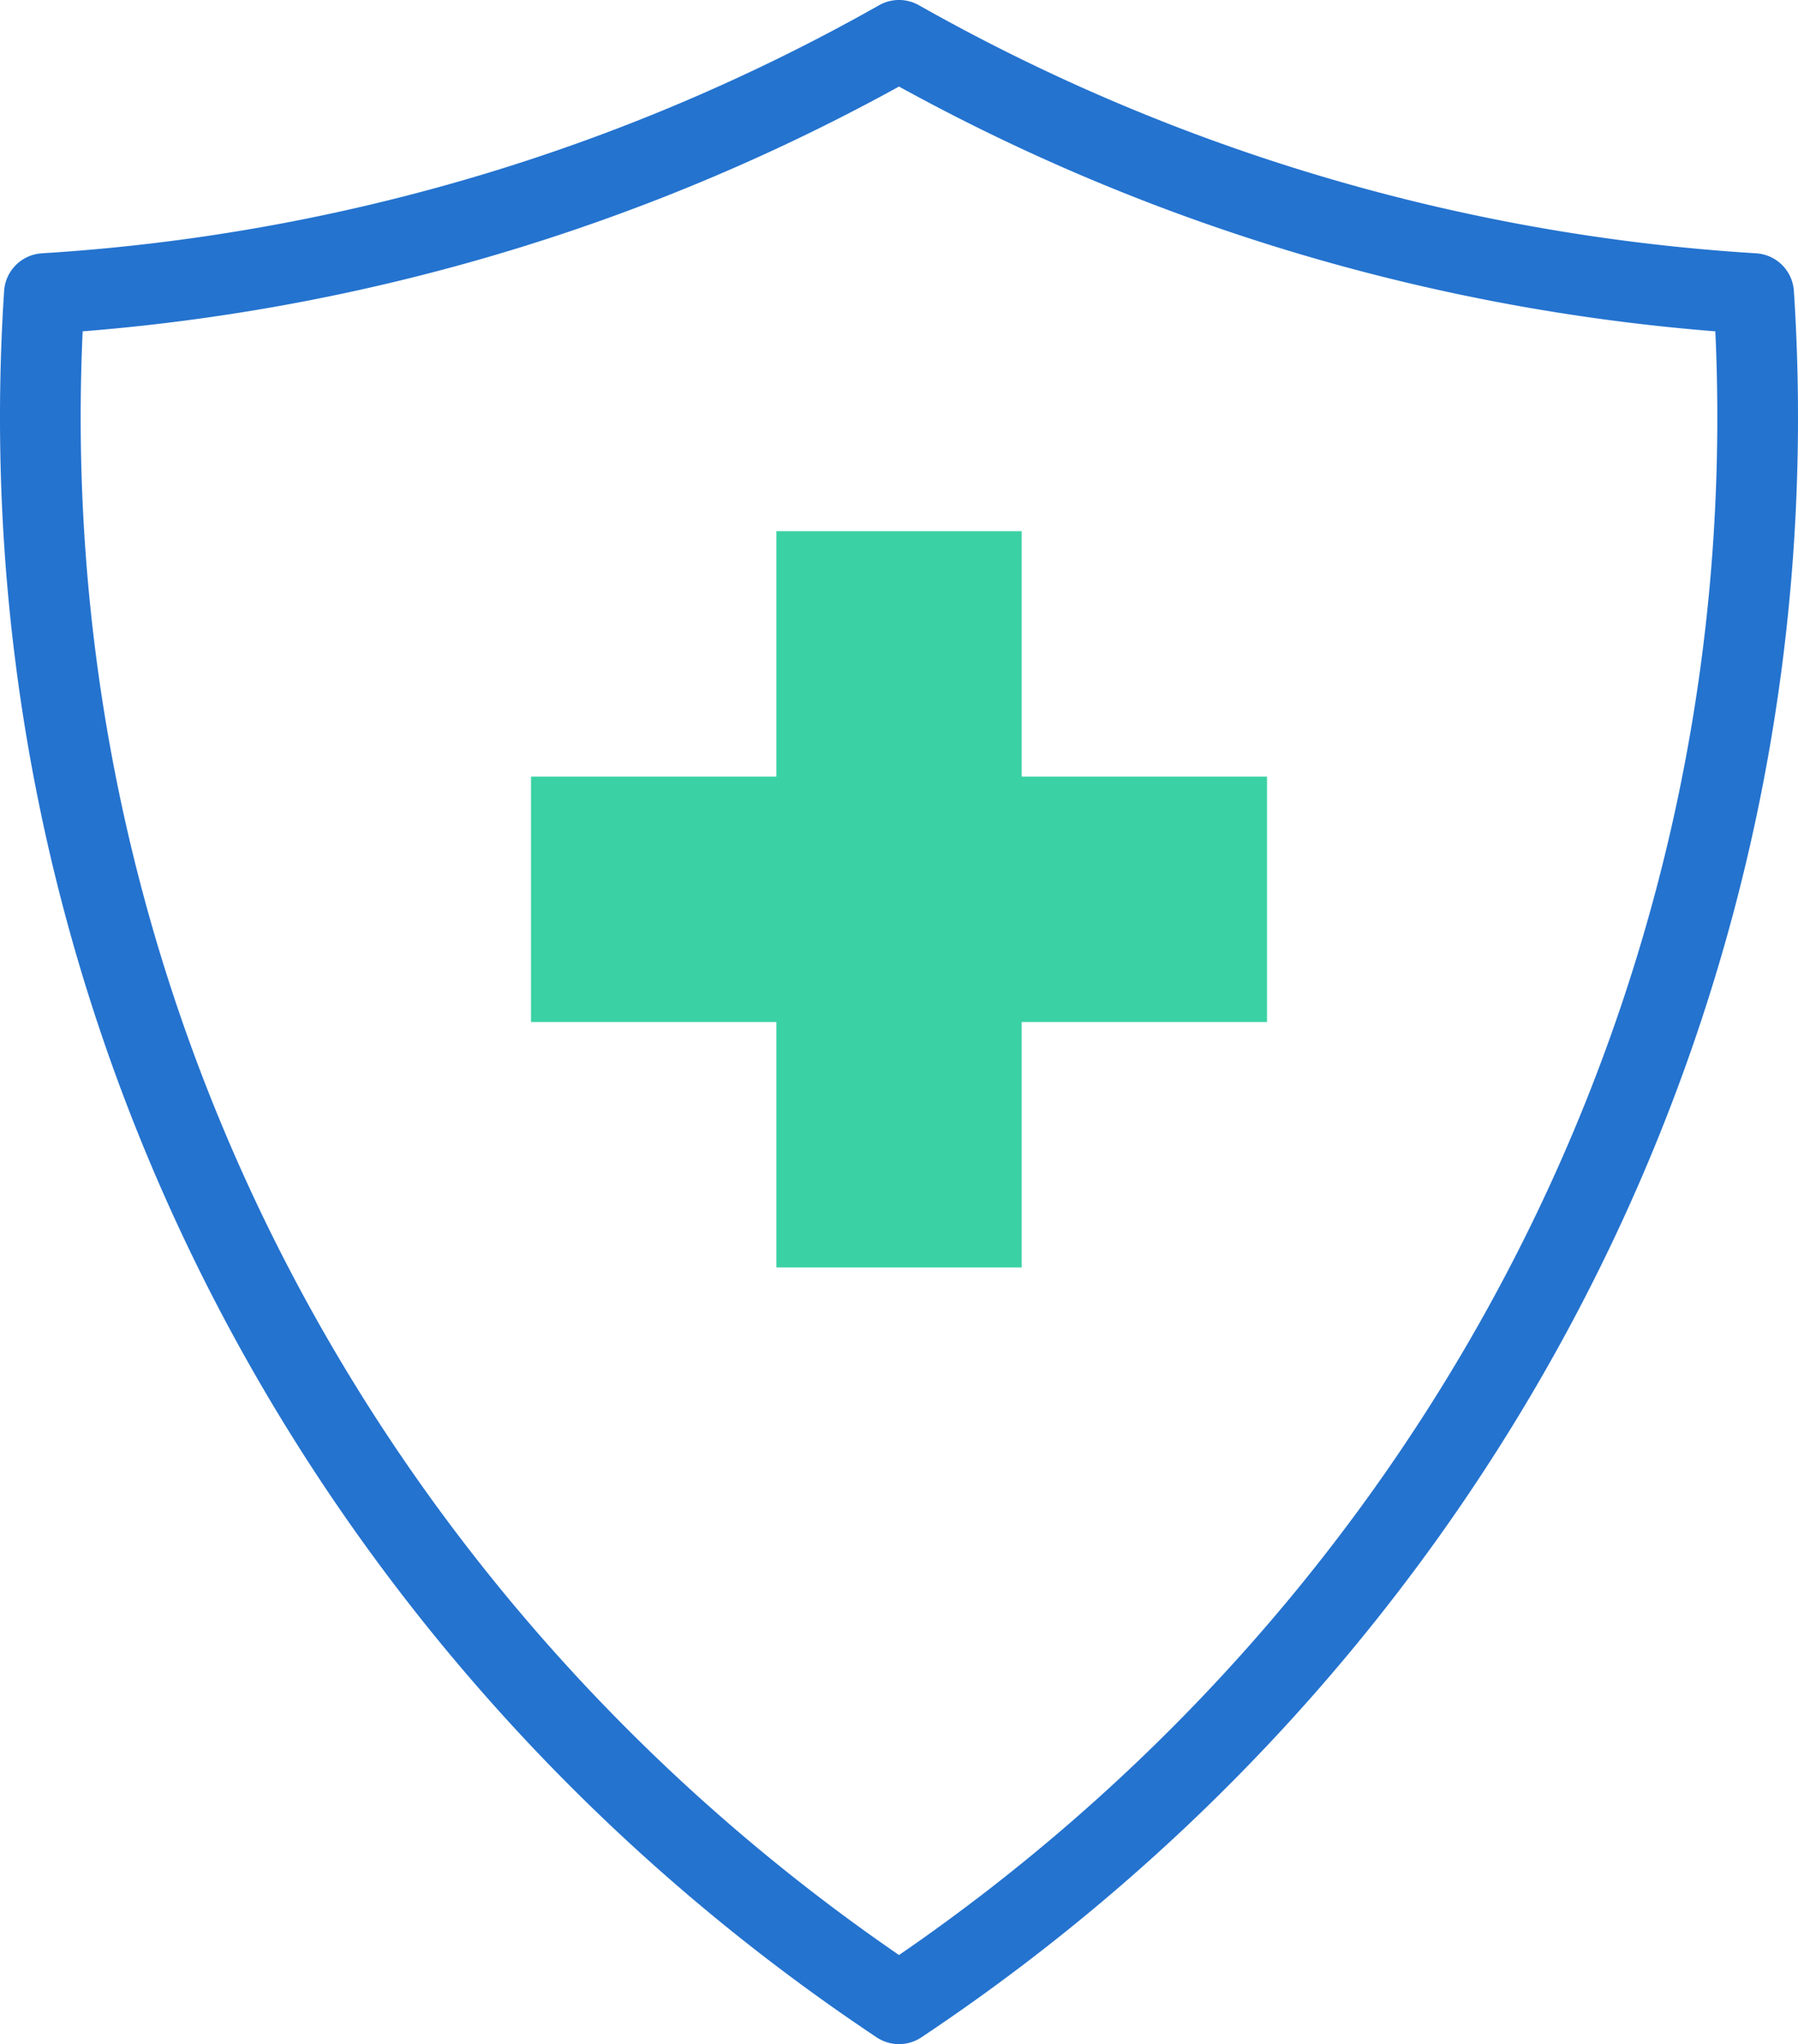
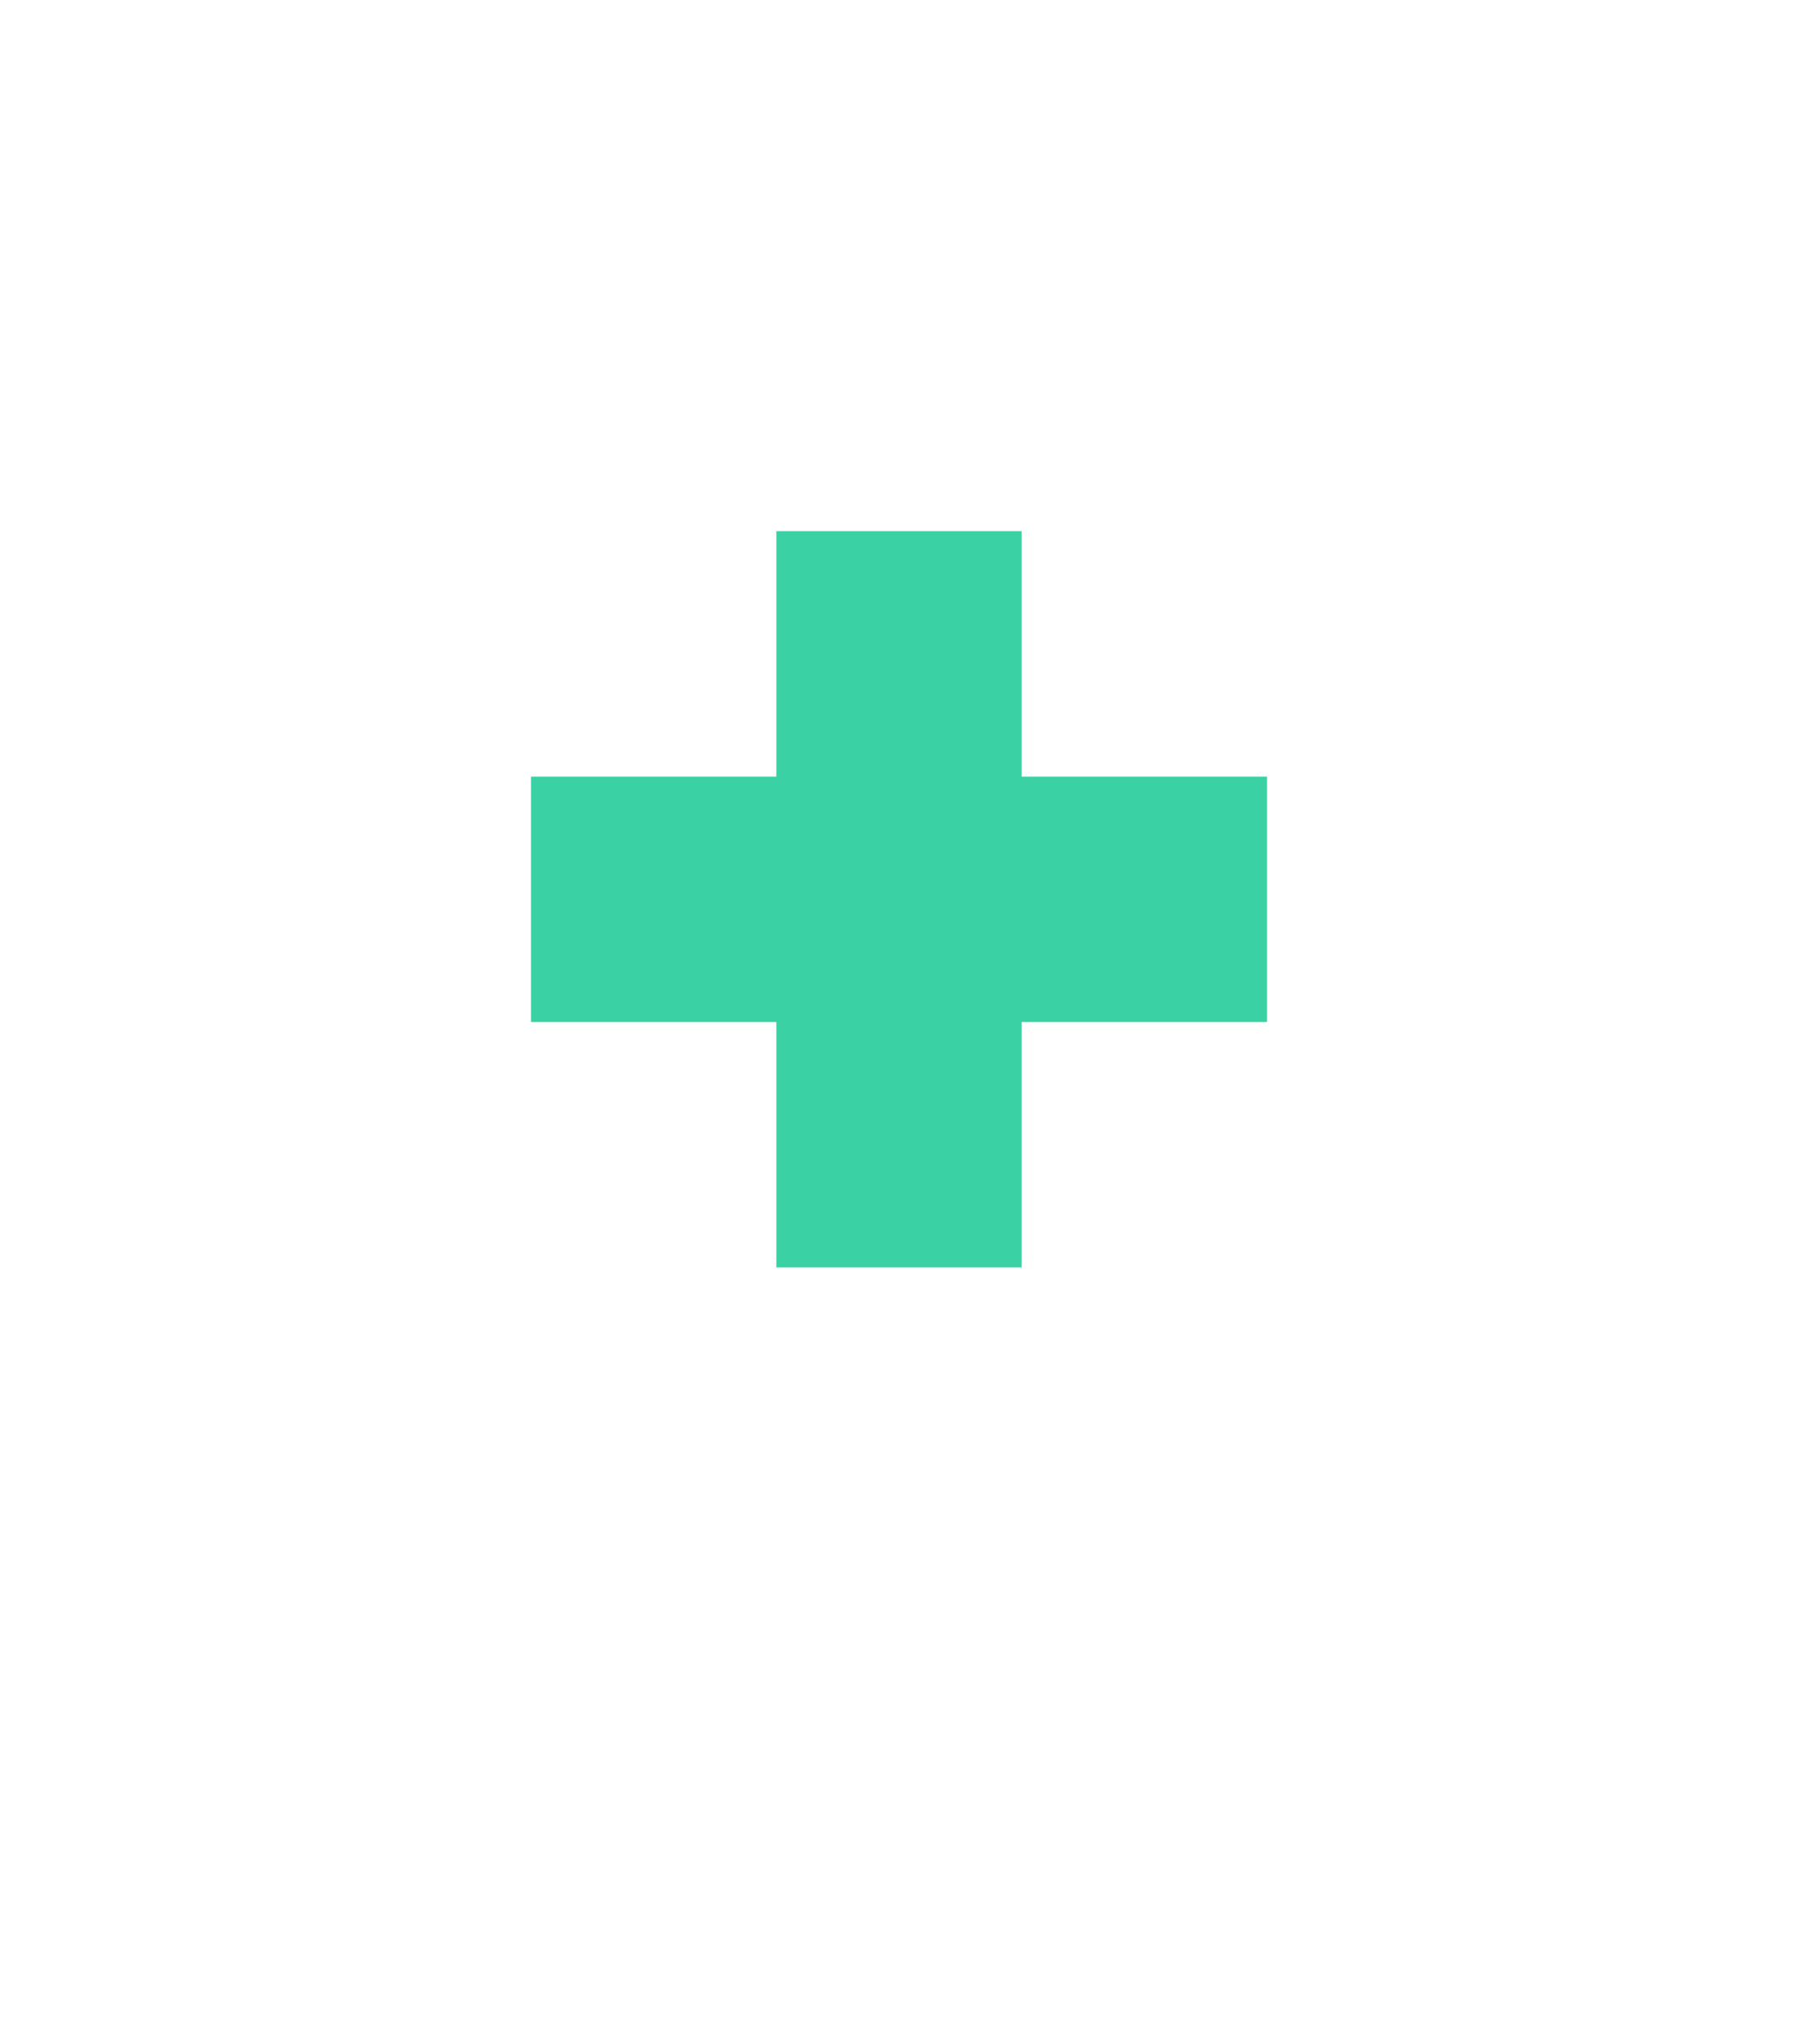
<svg xmlns="http://www.w3.org/2000/svg" width="89.135" height="101.297" viewBox="0 0 89.135 101.297">
  <g id="Group_2049" data-name="Group 2049" transform="translate(0.649 0.648)">
    <g id="Group_2065" data-name="Group 2065">
-       <path id="Path_23458" data-name="Path 23458" d="M43.568,1A98.4,98.4,0,0,1,1.2,13.55Q1,16.6,1,19.692C1,52.366,17.874,81.184,43.568,98.3,69.261,81.184,86.135,52.366,86.135,19.692q0-3.1-.2-6.142A98.4,98.4,0,0,1,43.568,1Z" transform="translate(0.351 0.351)" fill="none" stroke="#2473cf" stroke-linecap="round" stroke-linejoin="round" stroke-width="4" />
      <path id="Path_23459" data-name="Path 23459" d="M55.486,31.162H43.324V19H31.162V31.162H19V43.324H31.162V55.486H43.324V43.324H55.486Z" transform="translate(6.676 6.676)" fill="#3ad1a4" />
    </g>
  </g>
</svg>